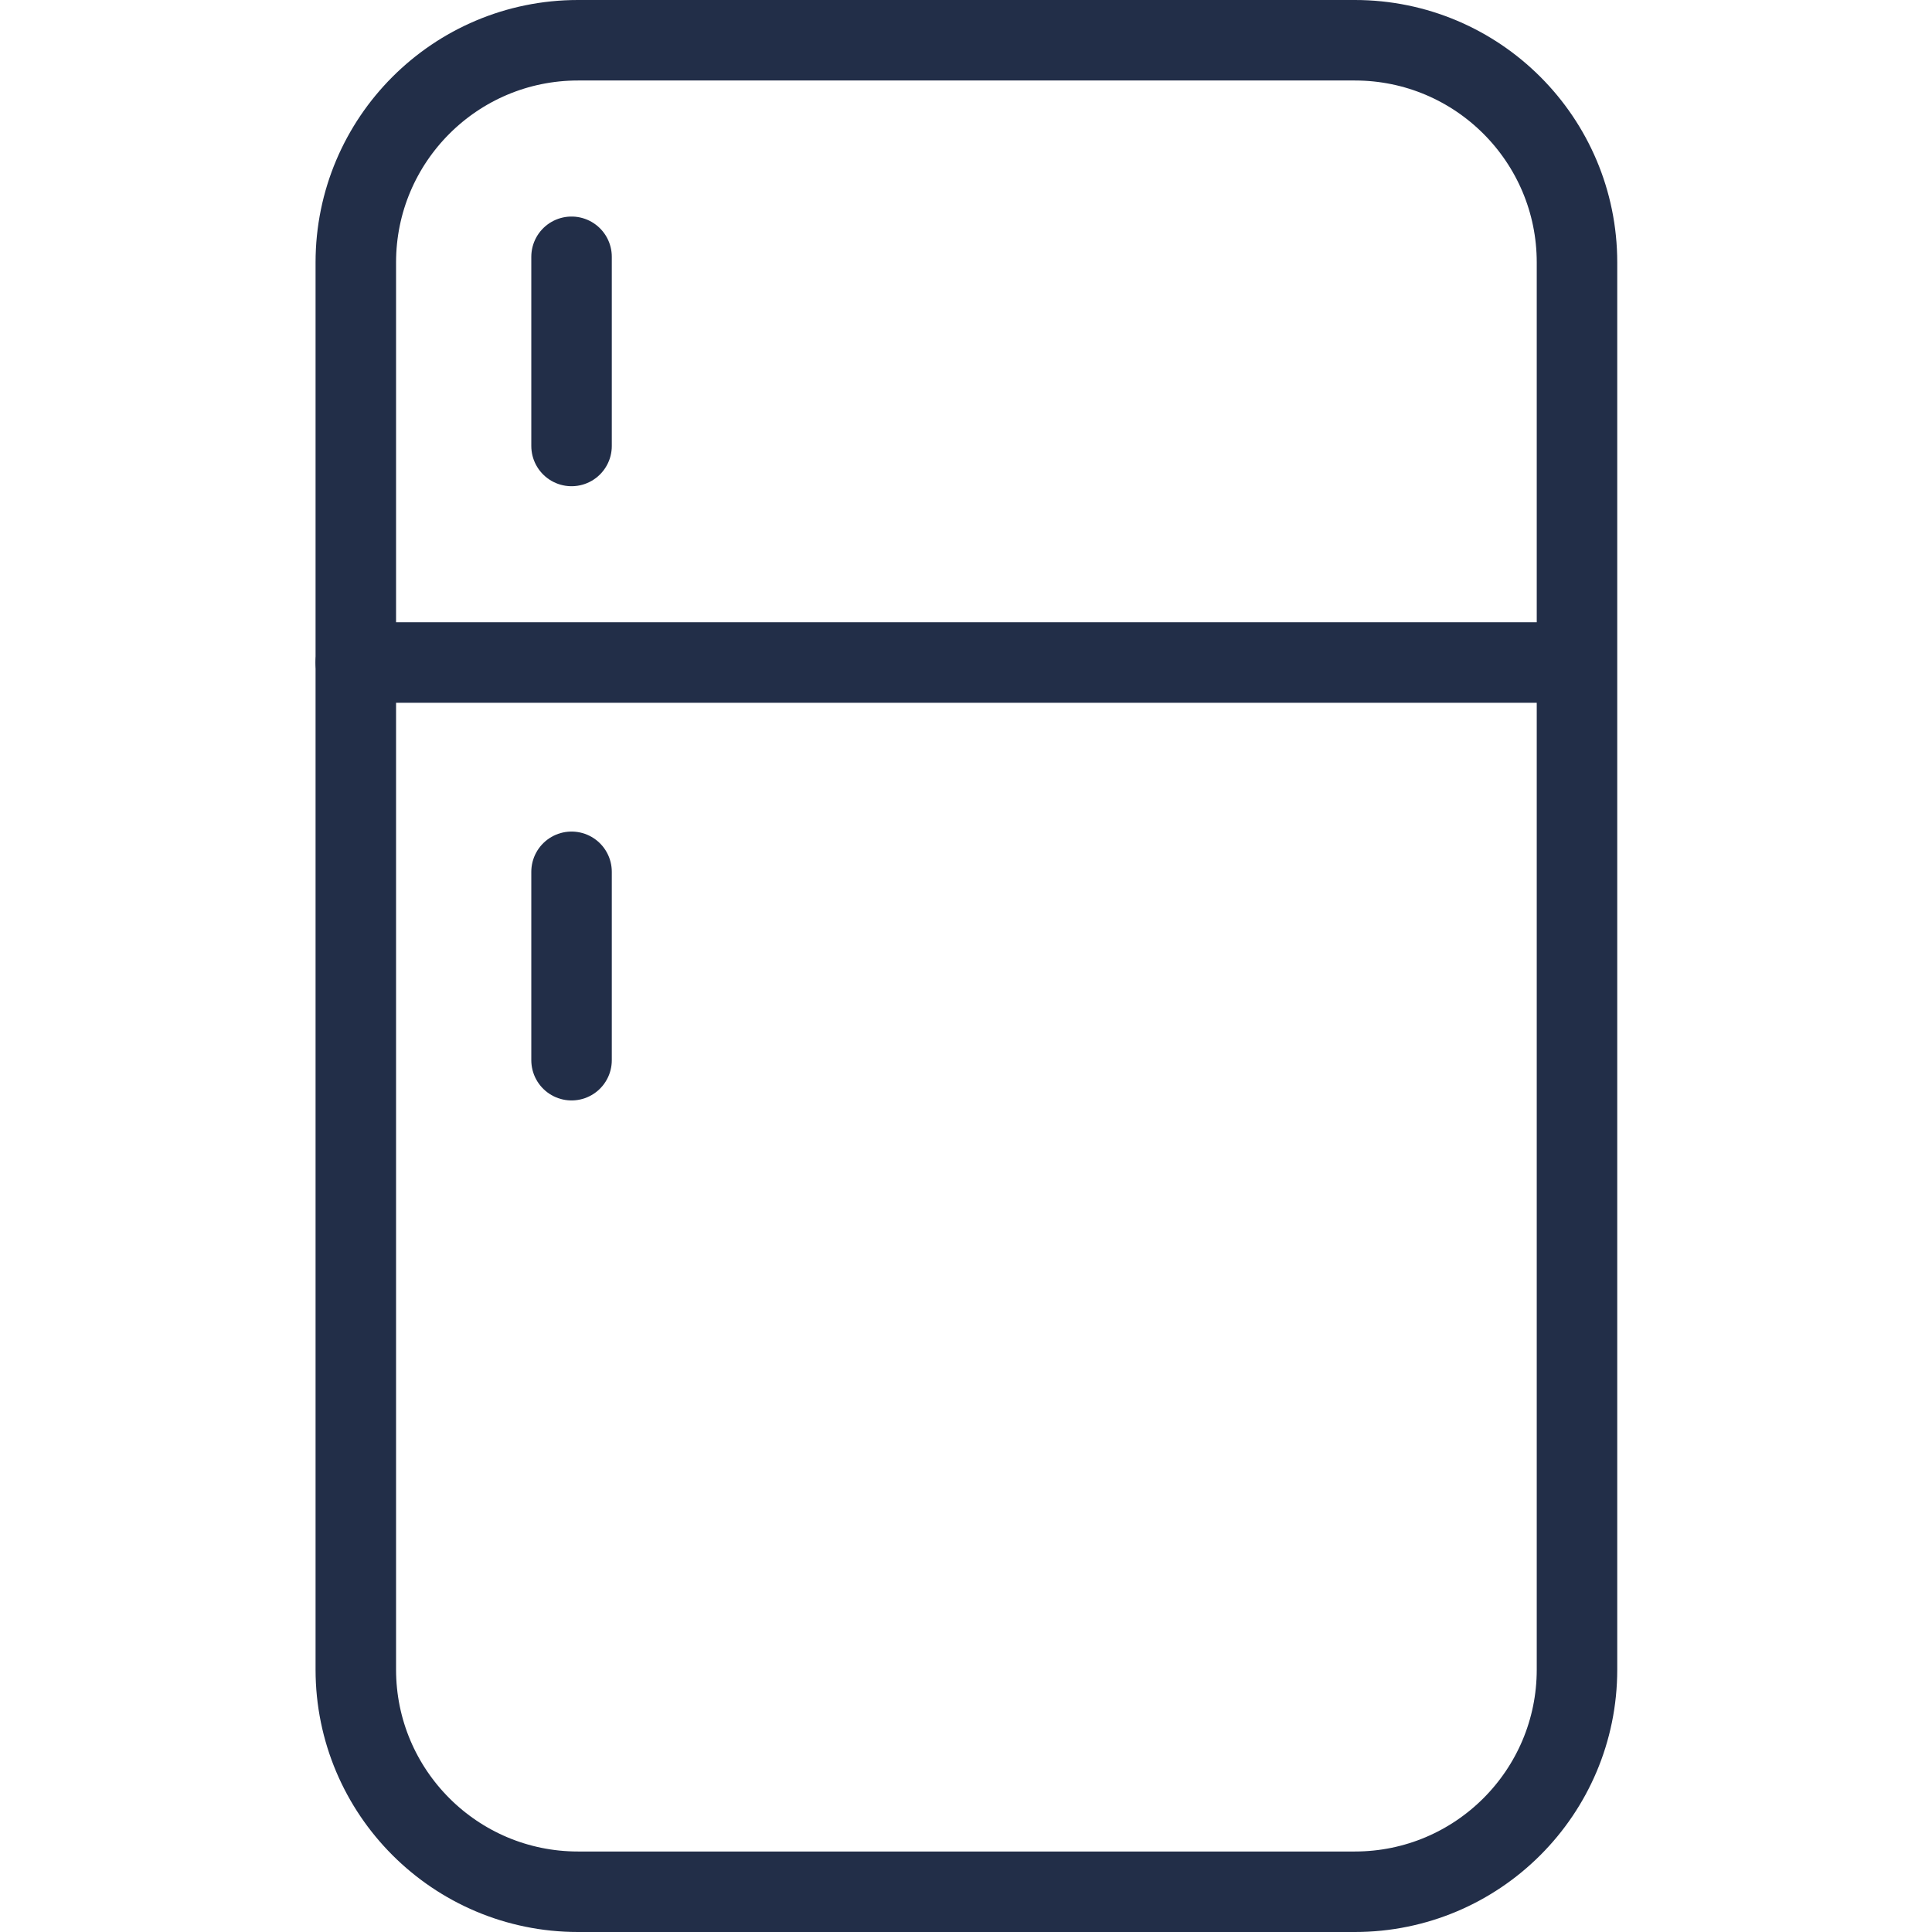
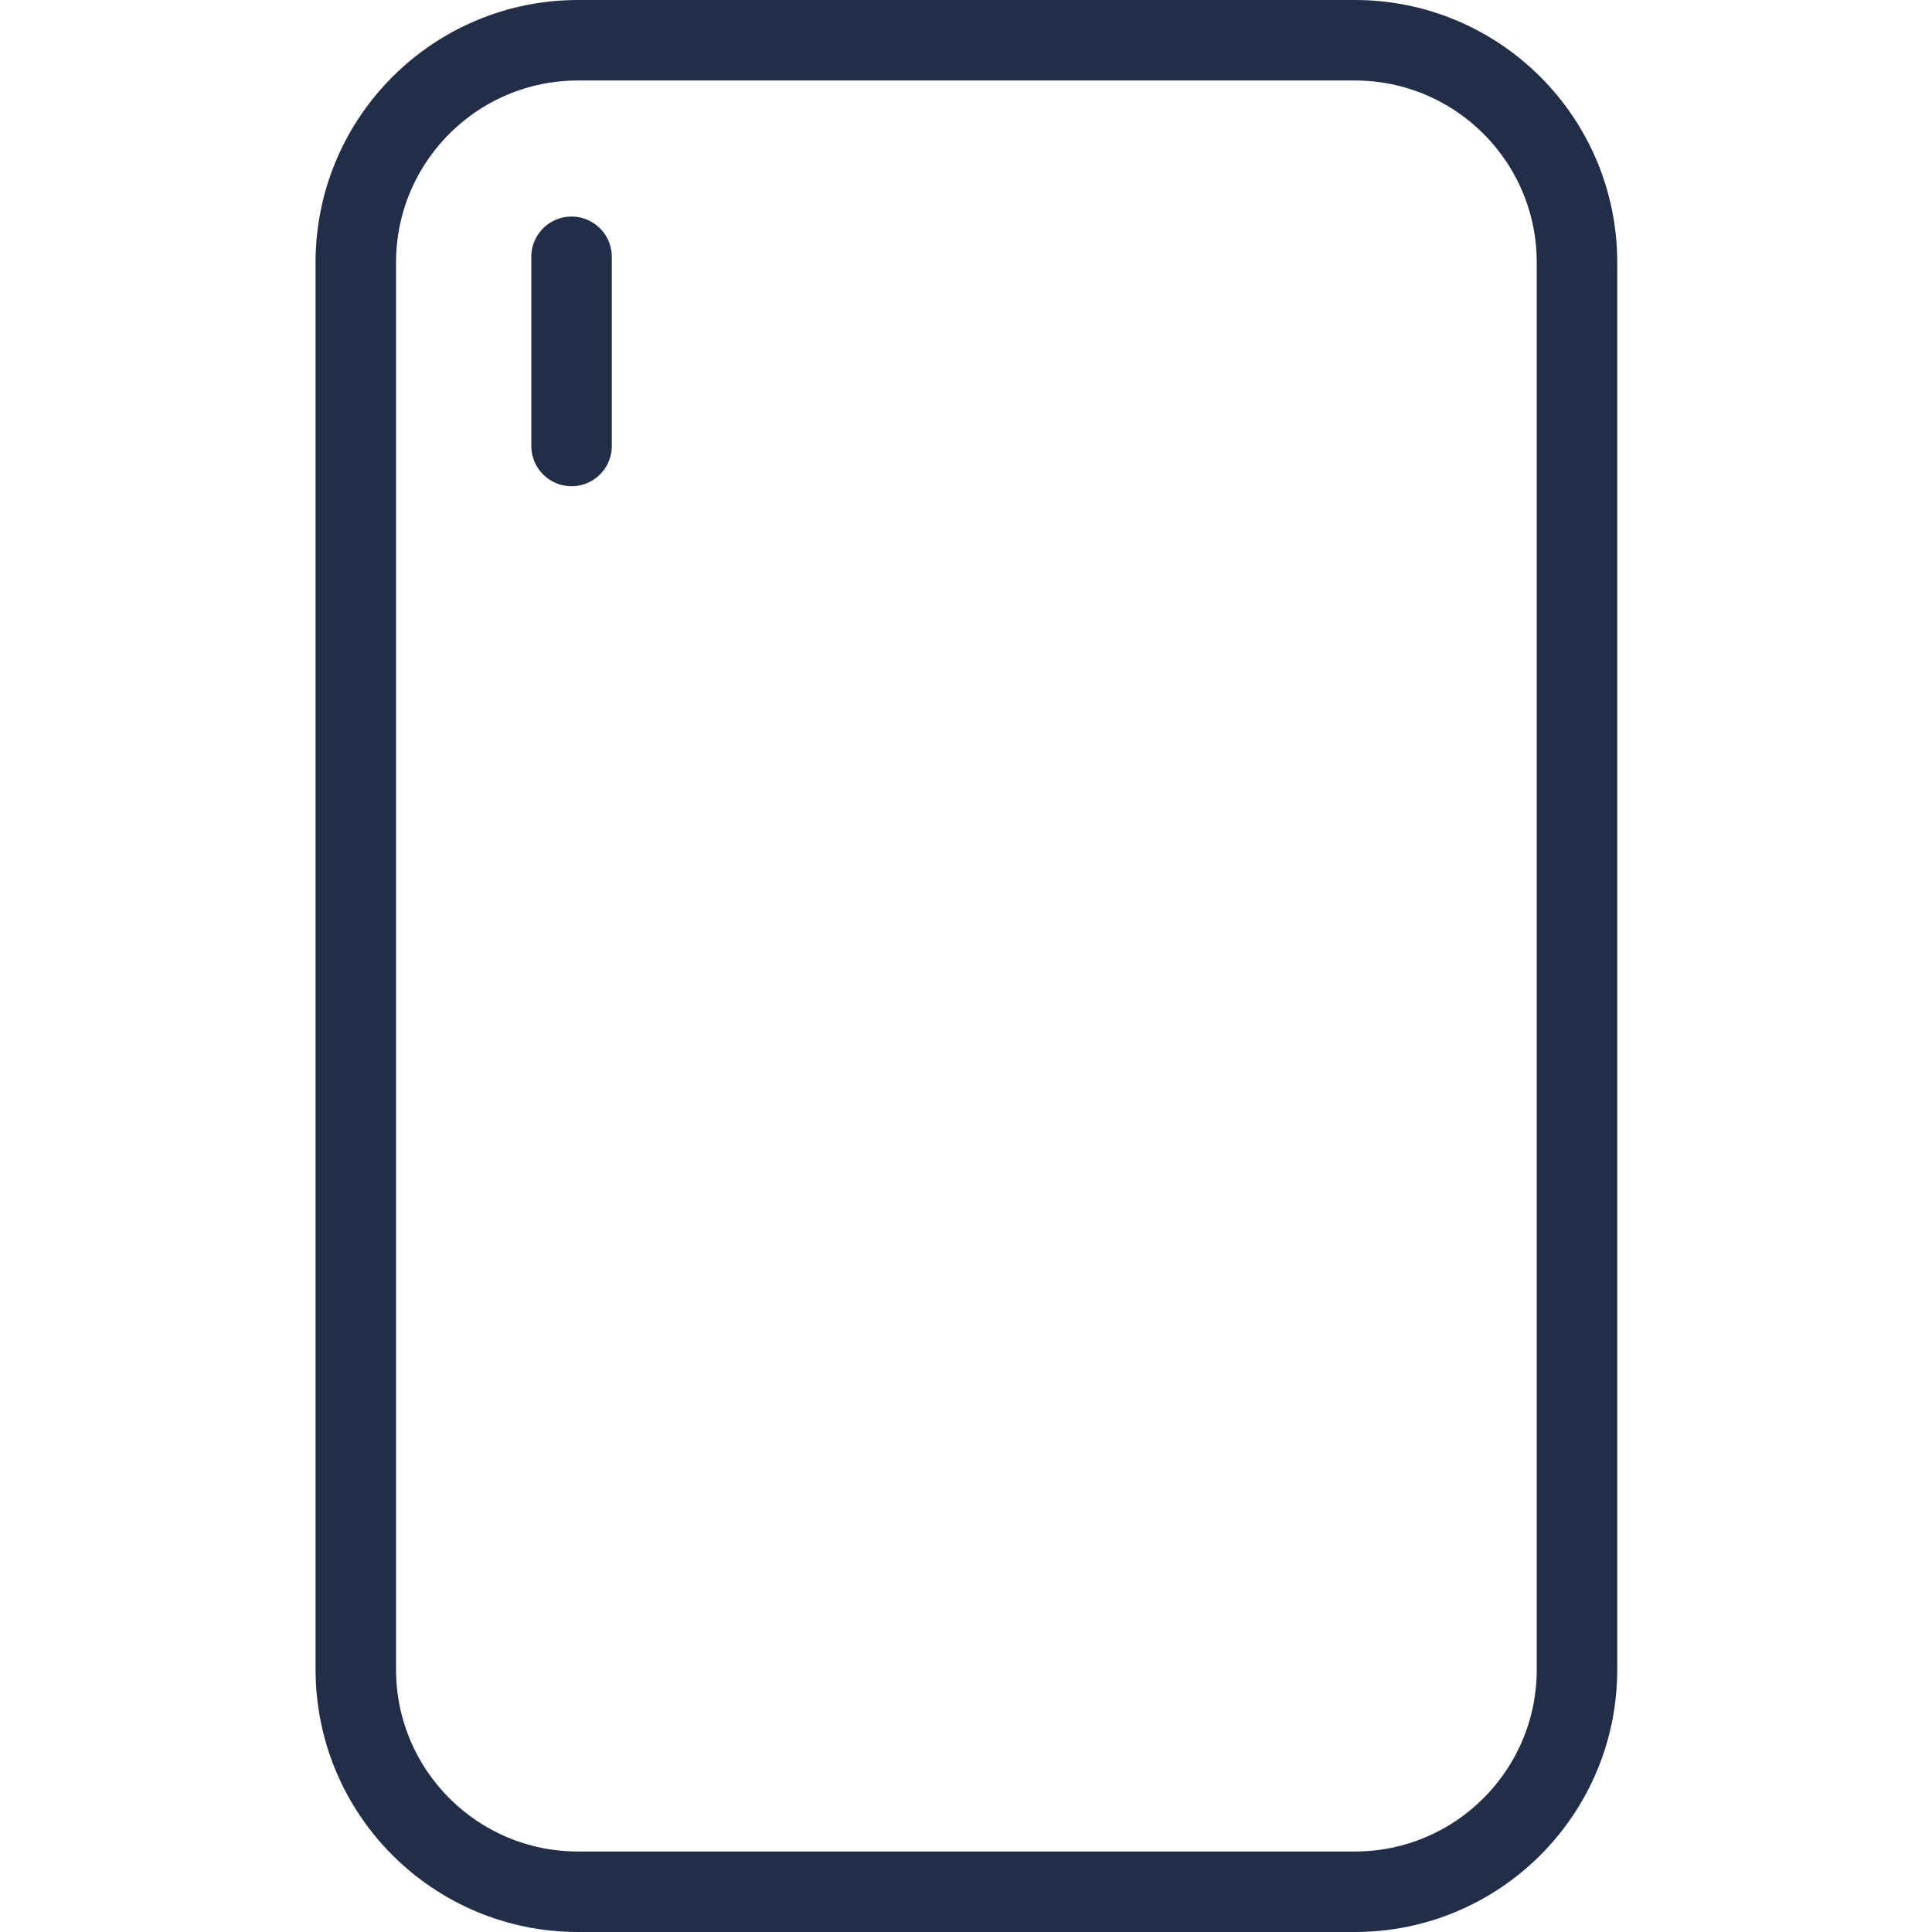
<svg xmlns="http://www.w3.org/2000/svg" fill="none" viewBox="0 0 24 24" height="24" width="24">
  <g id="stay-features_fridge 1">
    <path stroke-linejoin="round" stroke-linecap="round" stroke="#222E48" d="M16.83 0.5H7.18C5.656 0.5 4.42 1.736 4.42 3.26V20.74C4.42 22.264 5.656 23.5 7.18 23.5H16.83C18.354 23.5 19.59 22.264 19.59 20.74V3.26C19.59 1.736 18.354 0.5 16.83 0.5Z" id="Vector" />
-     <path stroke-linejoin="round" stroke-linecap="round" stroke="#222E48" d="M4.42 8.23H19.58" id="Vector_2" />
    <path stroke-linejoin="round" stroke-linecap="round" stroke="#222E48" d="M7.1 3.19V5.54" id="Vector_3" />
-     <path stroke-linejoin="round" stroke-linecap="round" stroke="#222E48" d="M7.1 10.83V13.17" id="Vector_4" />
  </g>
</svg>